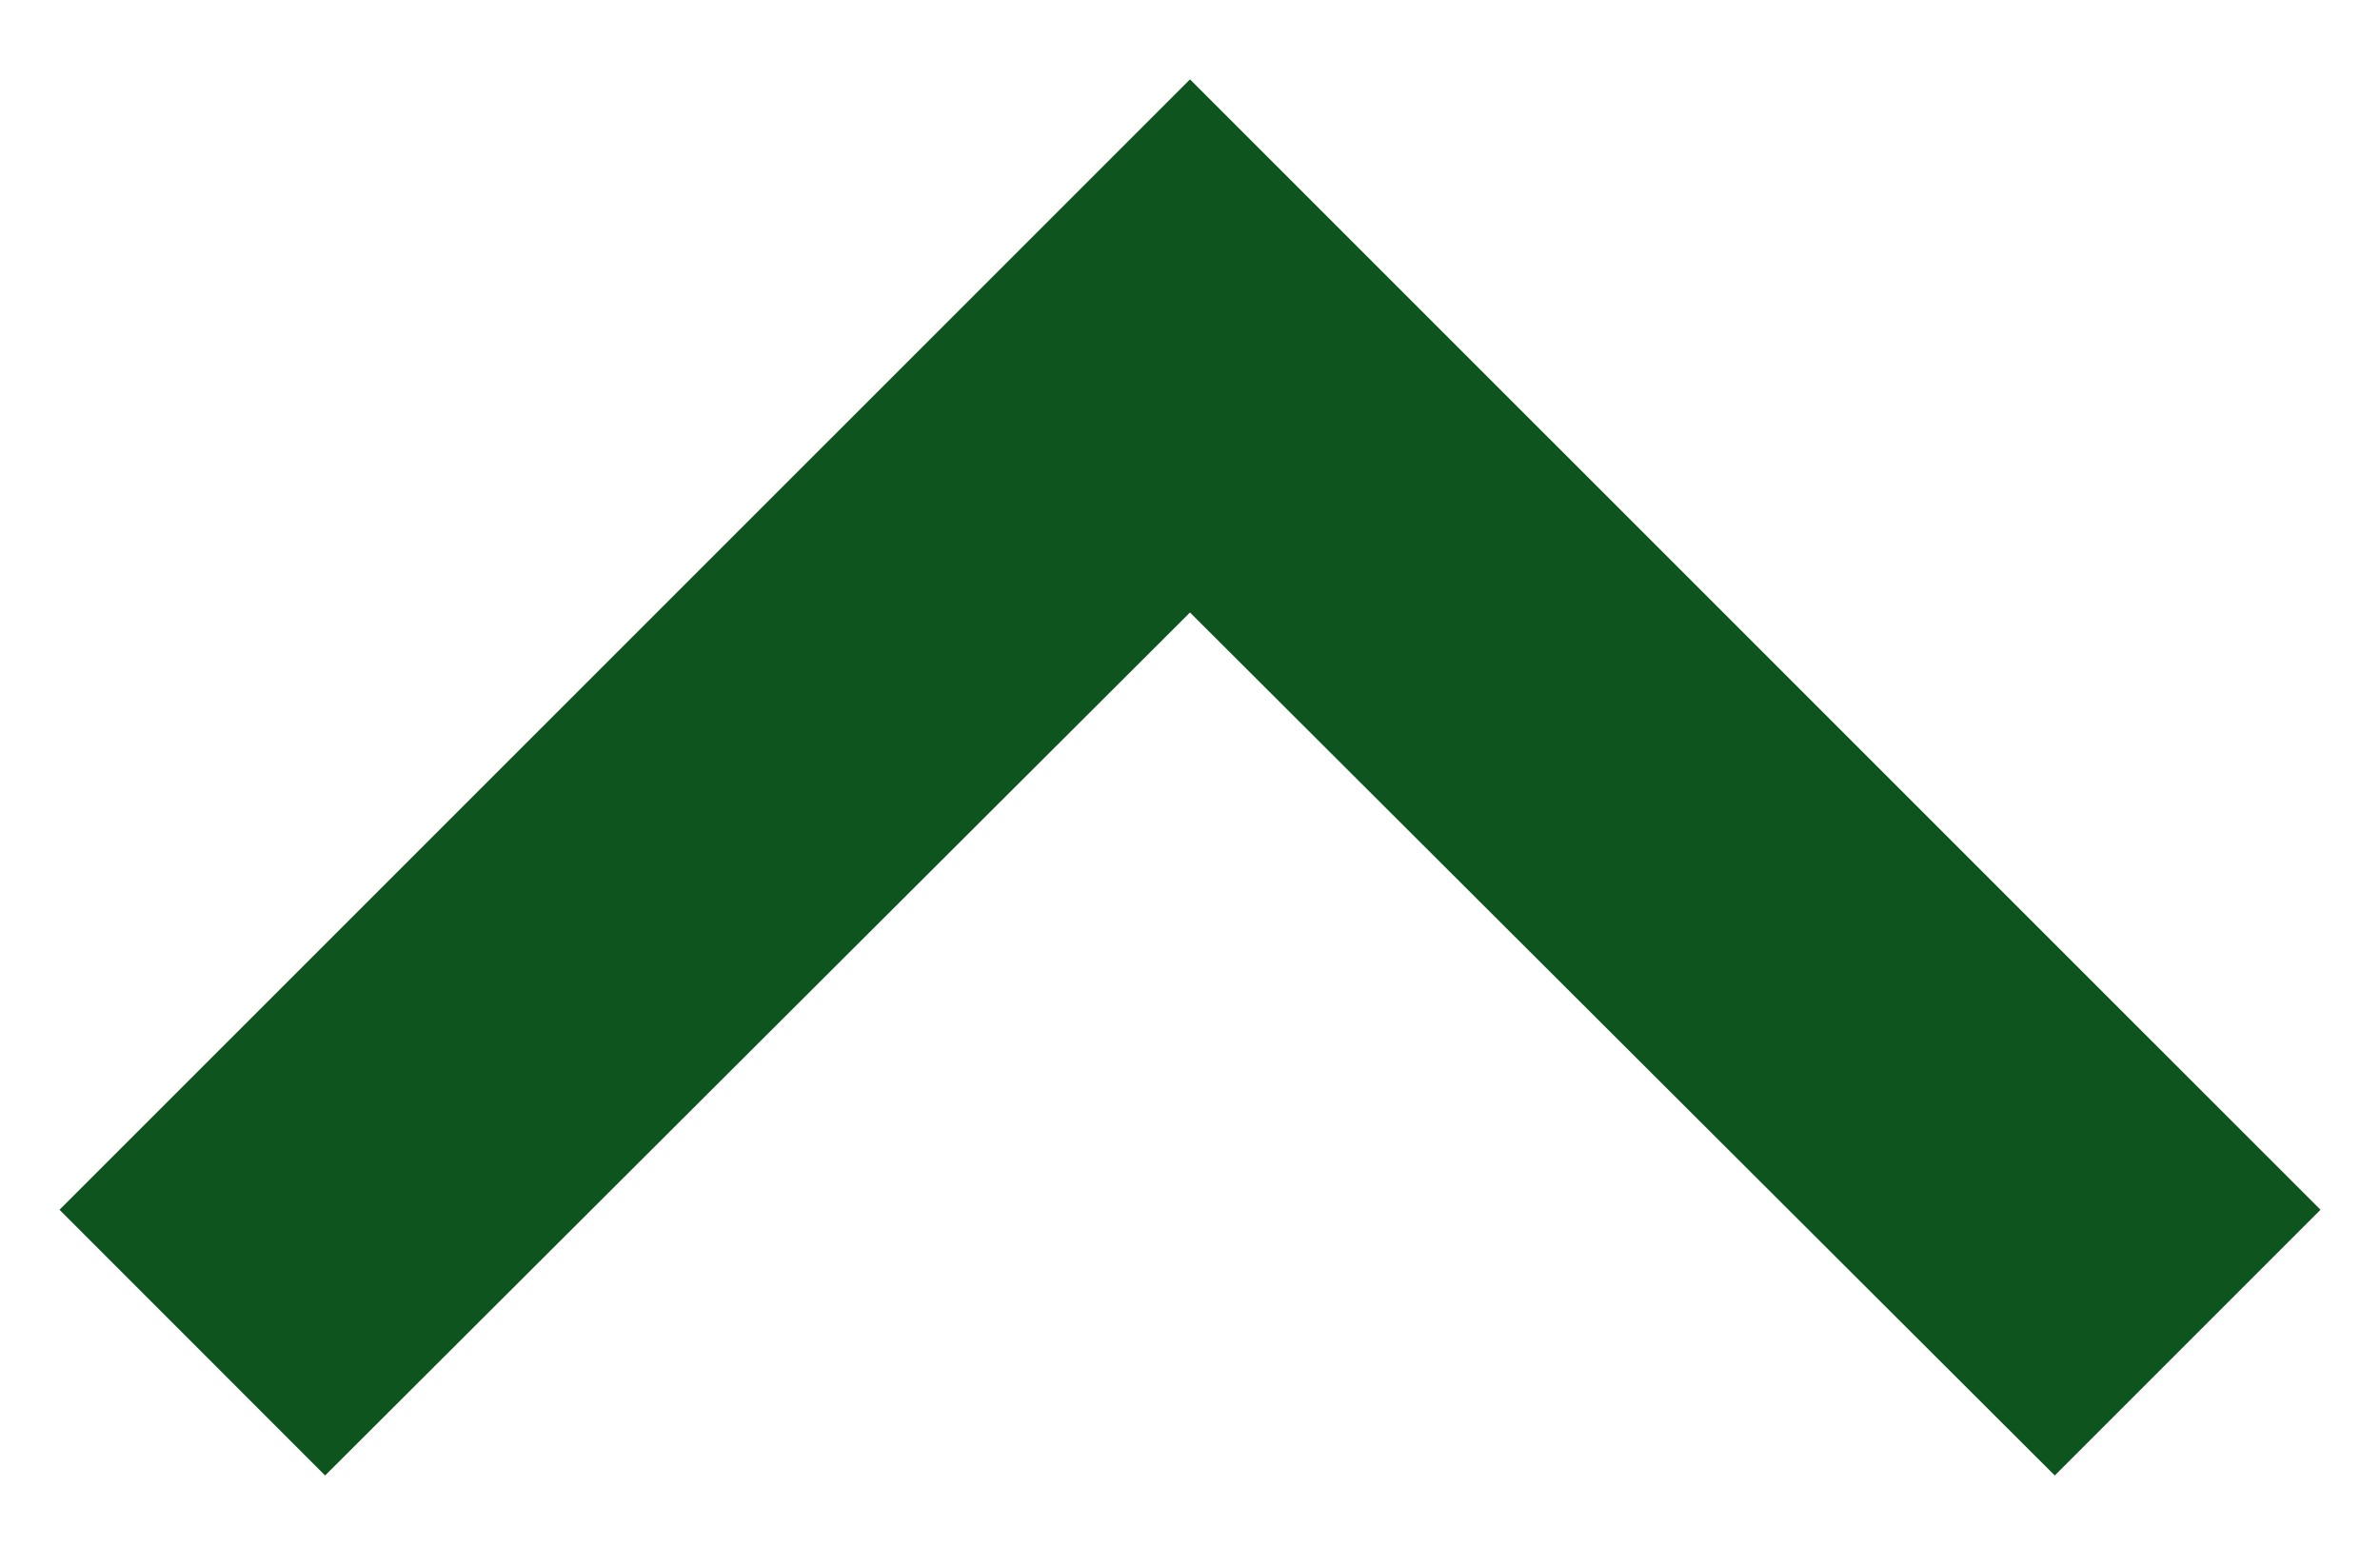
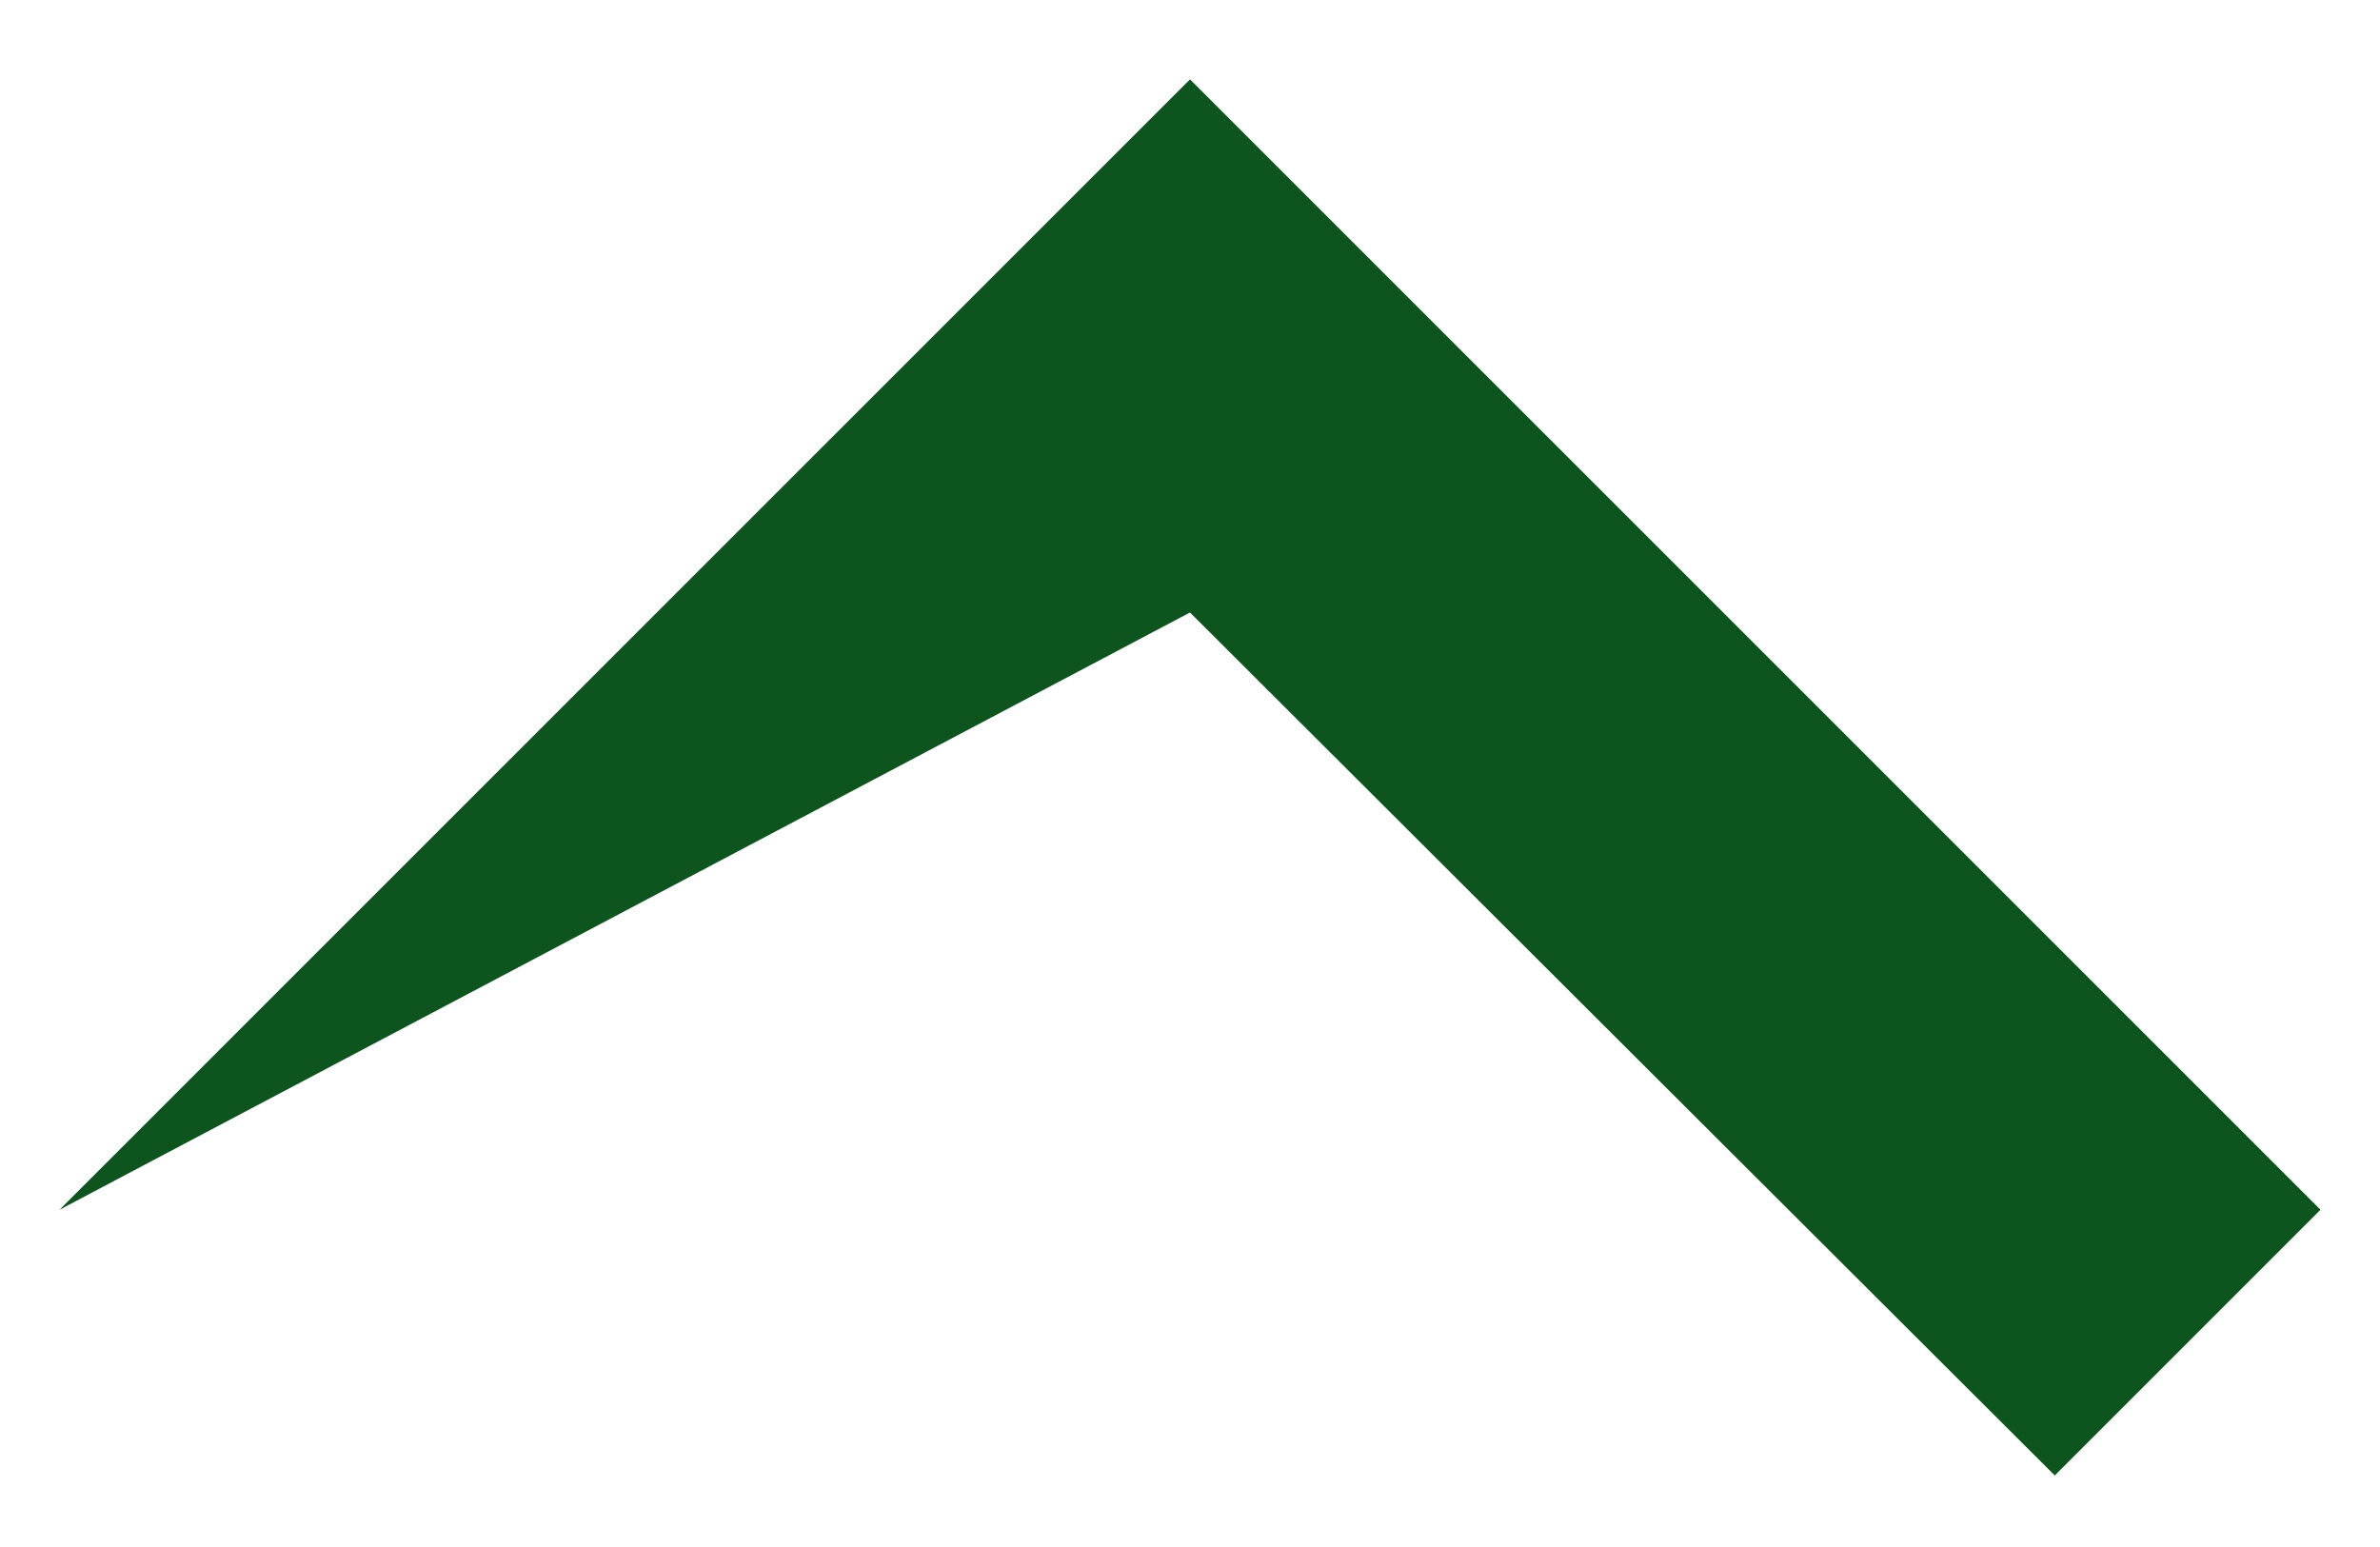
<svg xmlns="http://www.w3.org/2000/svg" width="20" height="13" viewBox="0 0 20 13" fill="none">
-   <path fill-rule="evenodd" clip-rule="evenodd" d="M17.267 12.399L19.5 10.166L10 0.667L0.5 10.166L2.732 12.399L10 5.147L17.267 12.399Z" fill="#0E541F" />
+   <path fill-rule="evenodd" clip-rule="evenodd" d="M17.267 12.399L19.5 10.166L10 0.667L0.5 10.166L10 5.147L17.267 12.399Z" fill="#0E541F" />
</svg>